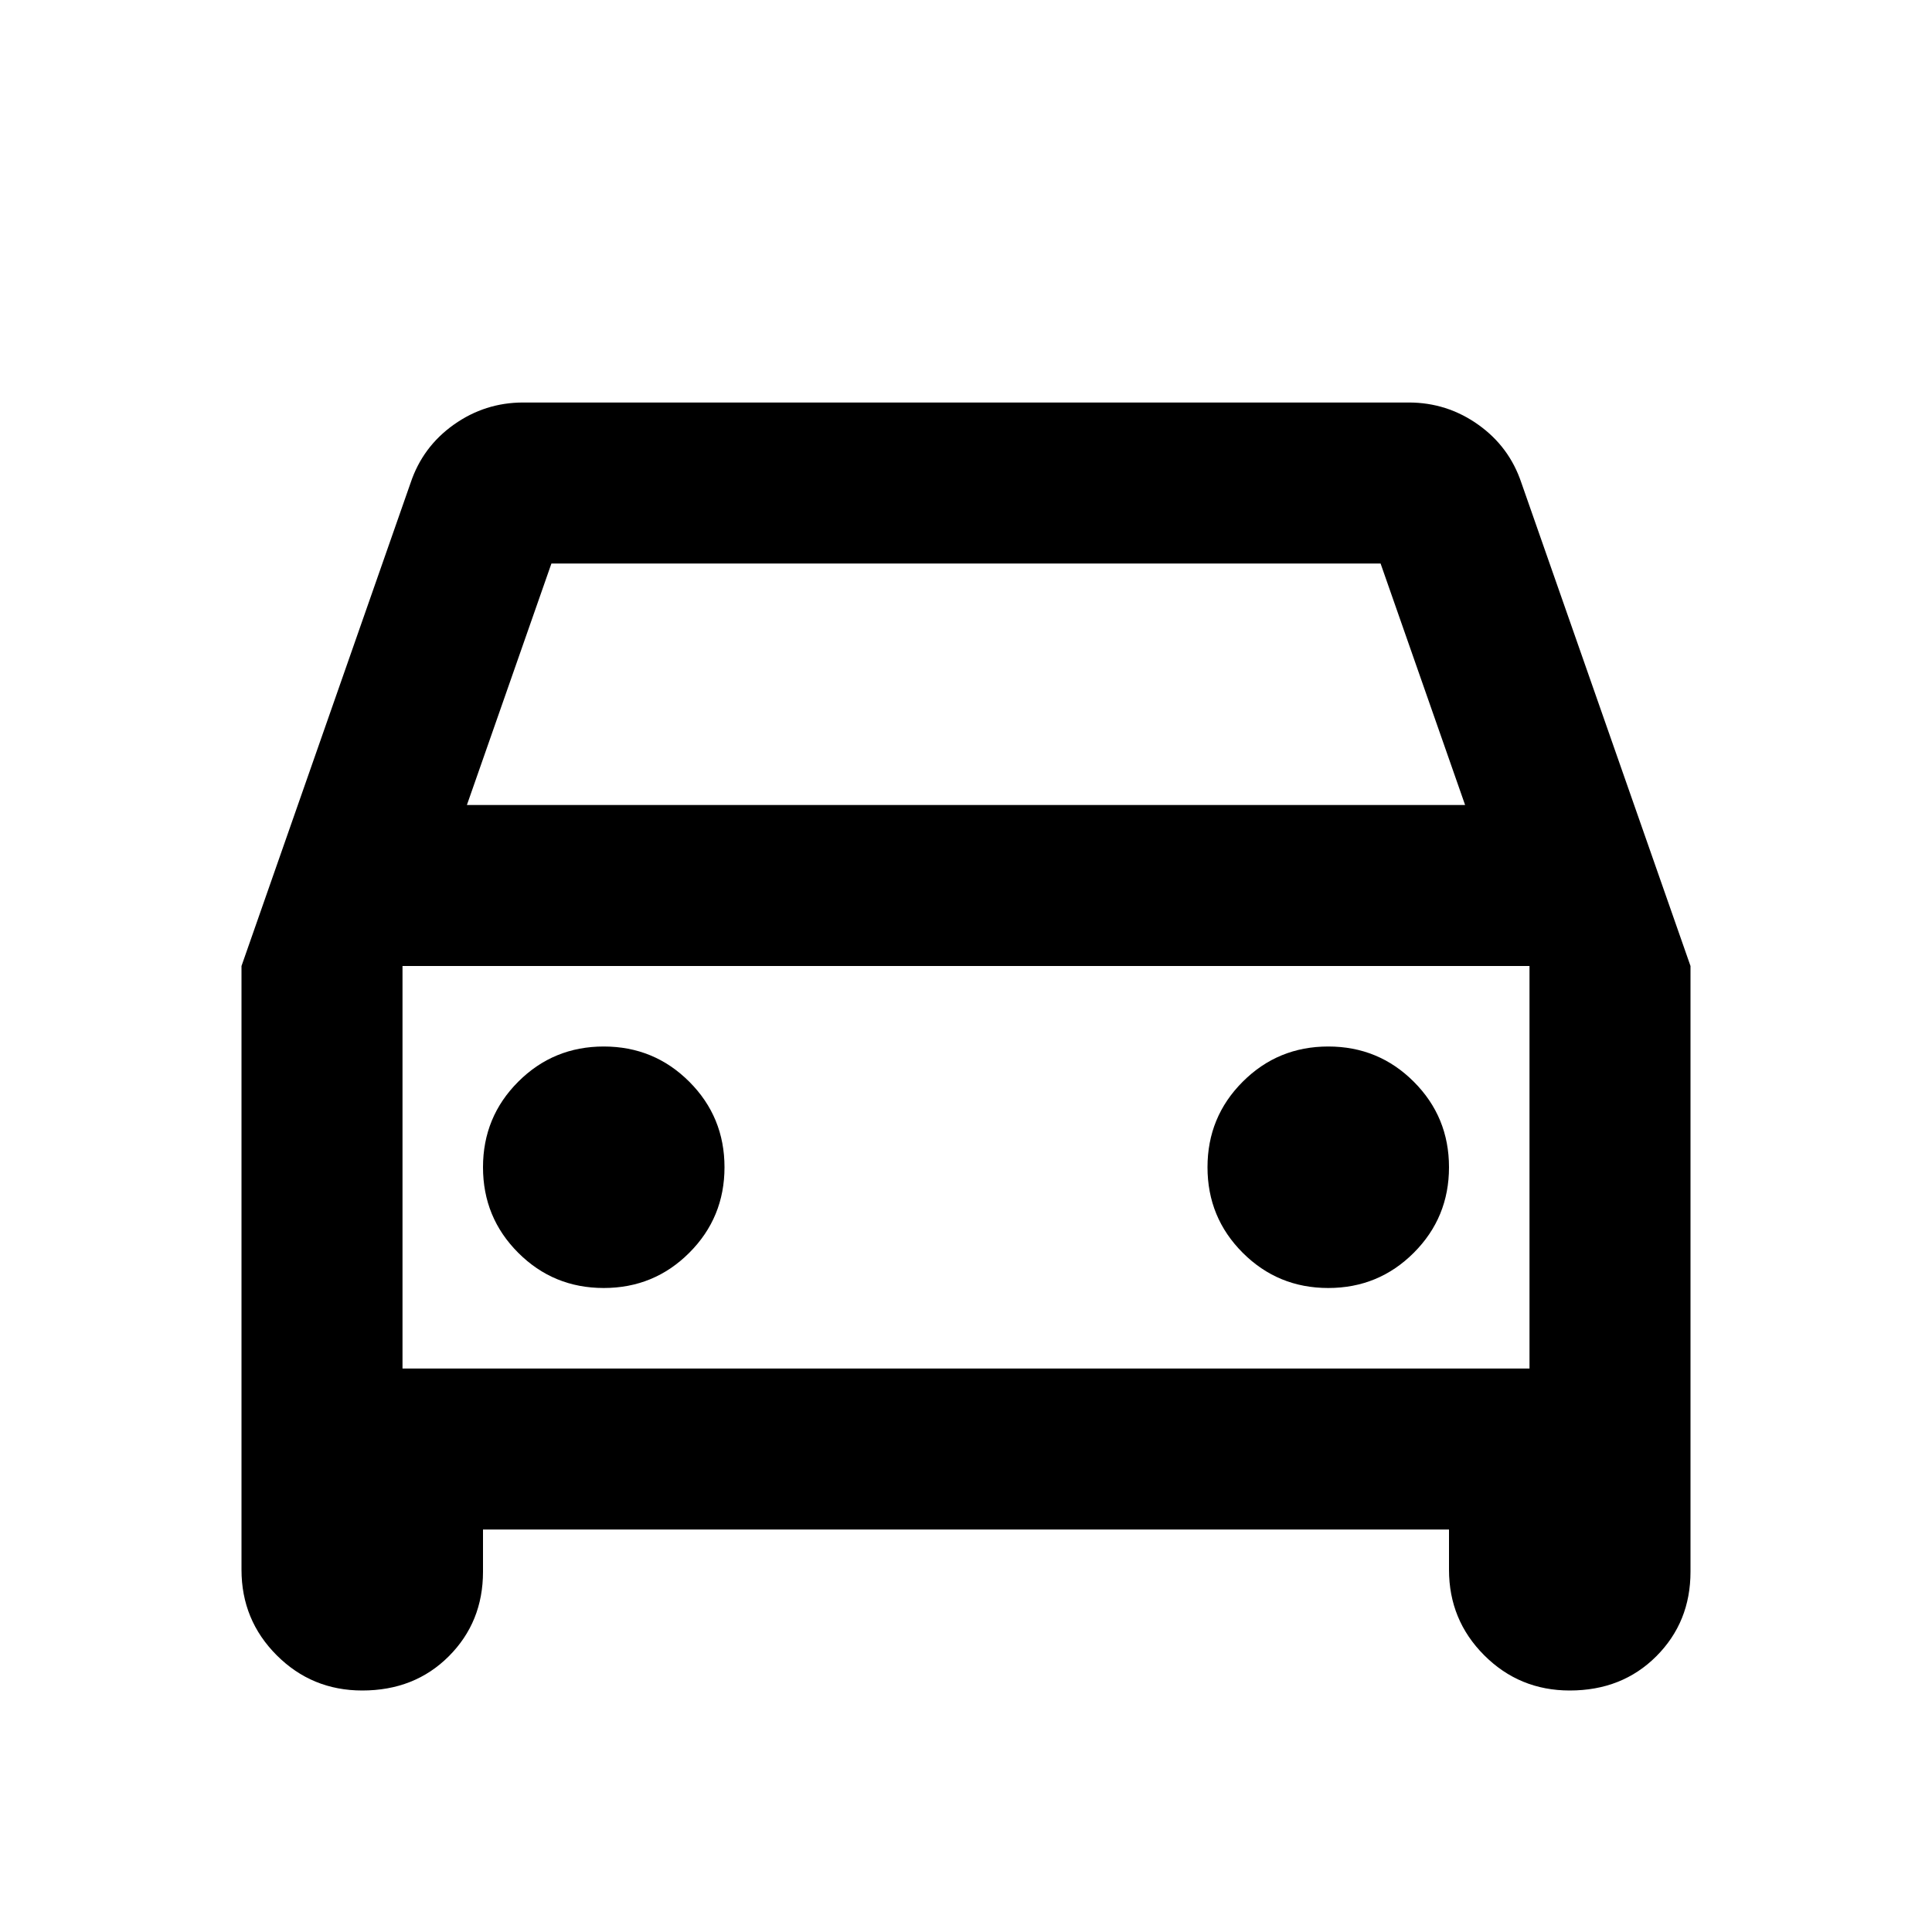
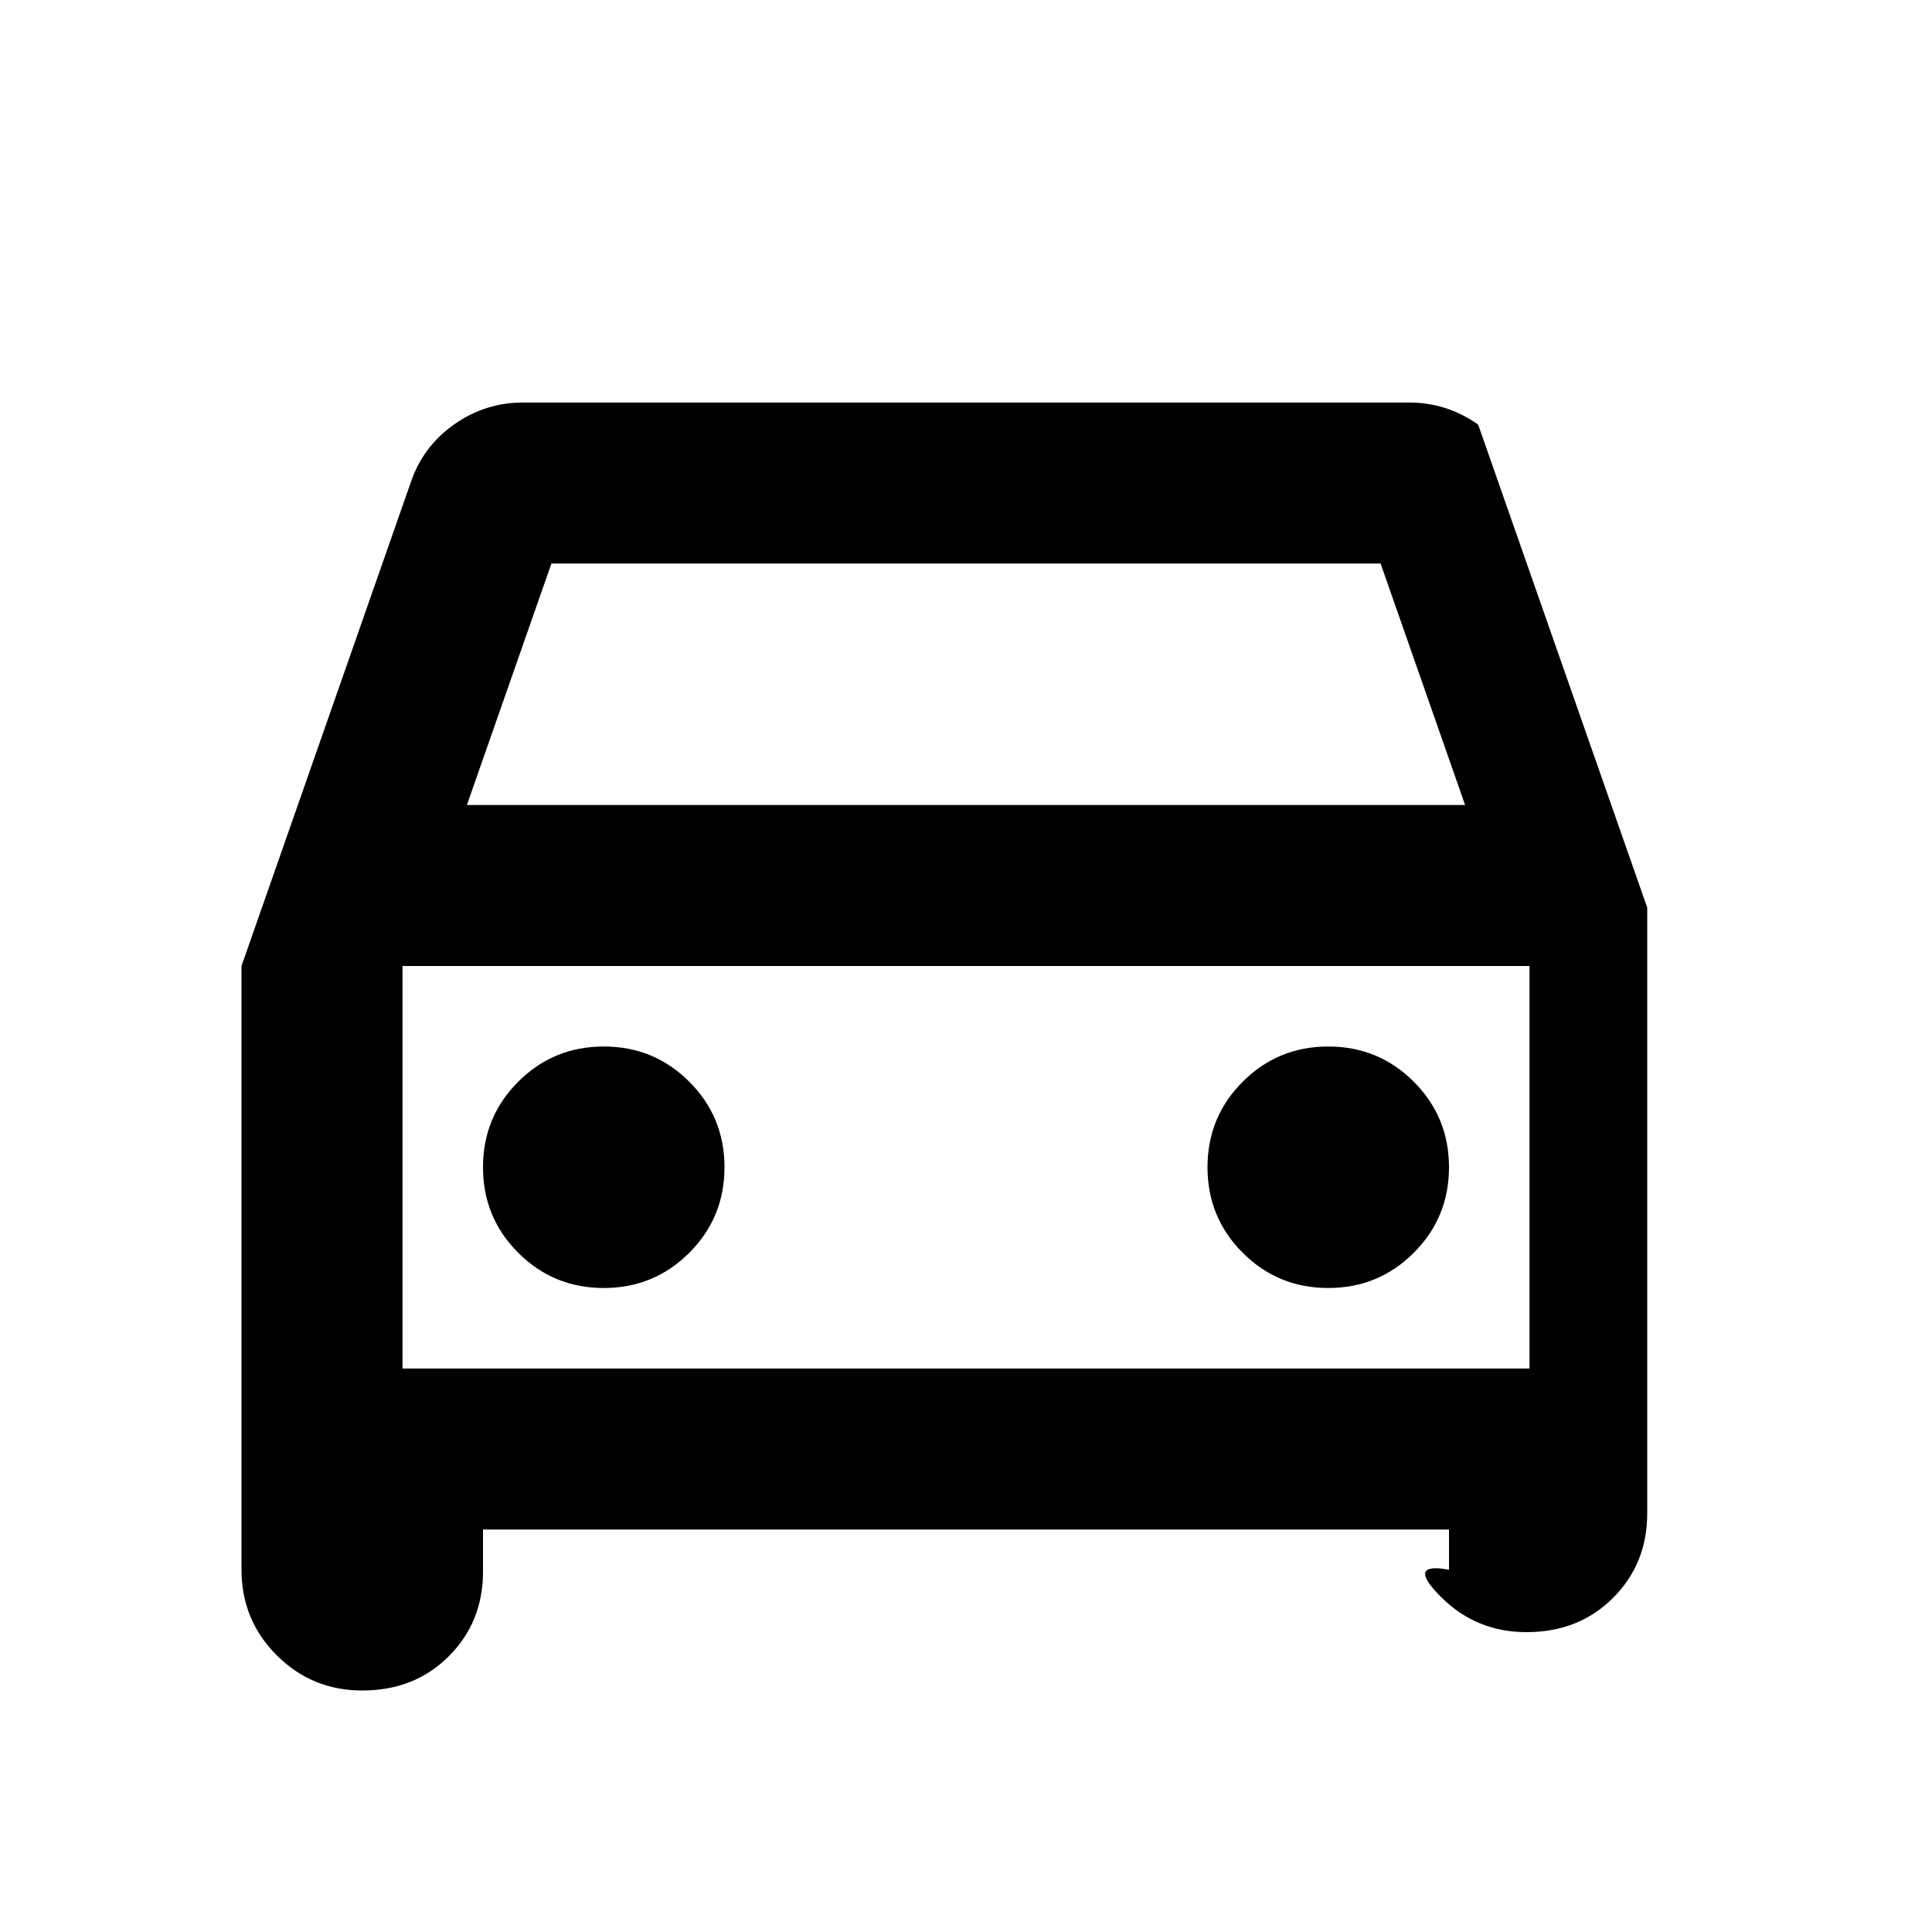
<svg xmlns="http://www.w3.org/2000/svg" height="24" viewBox="0 96 960 960" width="24">
-   <path d="M240 856v21q0 25-17 42t-43 17q-25 0-42.5-17.5T120 876V576l84-240q6-18 21.5-29t34.5-11h440q19 0 34.5 11t21.5 29l84 240v301q0 25-17 42t-43 17q-25 0-42.5-17.5T720 876v-20H240Zm-8-360h496l-42-120H274l-42 120Zm-32 80v200-200Zm100 160q25 0 42.5-17.5T360 676q0-25-17.5-42.5T300 616q-25 0-42.5 17.5T240 676q0 25 17.5 42.5T300 736Zm360 0q25 0 42.5-17.5T720 676q0-25-17.5-42.5T660 616q-25 0-42.5 17.5T600 676q0 25 17.5 42.5T660 736Zm-460 40h560V576H200v200Z" />
+   <path d="M240 856v21q0 25-17 42t-43 17q-25 0-42.5-17.5T120 876V576l84-240q6-18 21.5-29t34.5-11h440q19 0 34.5 11l84 240v301q0 25-17 42t-43 17q-25 0-42.5-17.5T720 876v-20H240Zm-8-360h496l-42-120H274l-42 120Zm-32 80v200-200Zm100 160q25 0 42.5-17.5T360 676q0-25-17.5-42.5T300 616q-25 0-42.5 17.5T240 676q0 25 17.5 42.5T300 736Zm360 0q25 0 42.5-17.5T720 676q0-25-17.5-42.5T660 616q-25 0-42.5 17.5T600 676q0 25 17.5 42.5T660 736Zm-460 40h560V576H200v200Z" />
</svg>